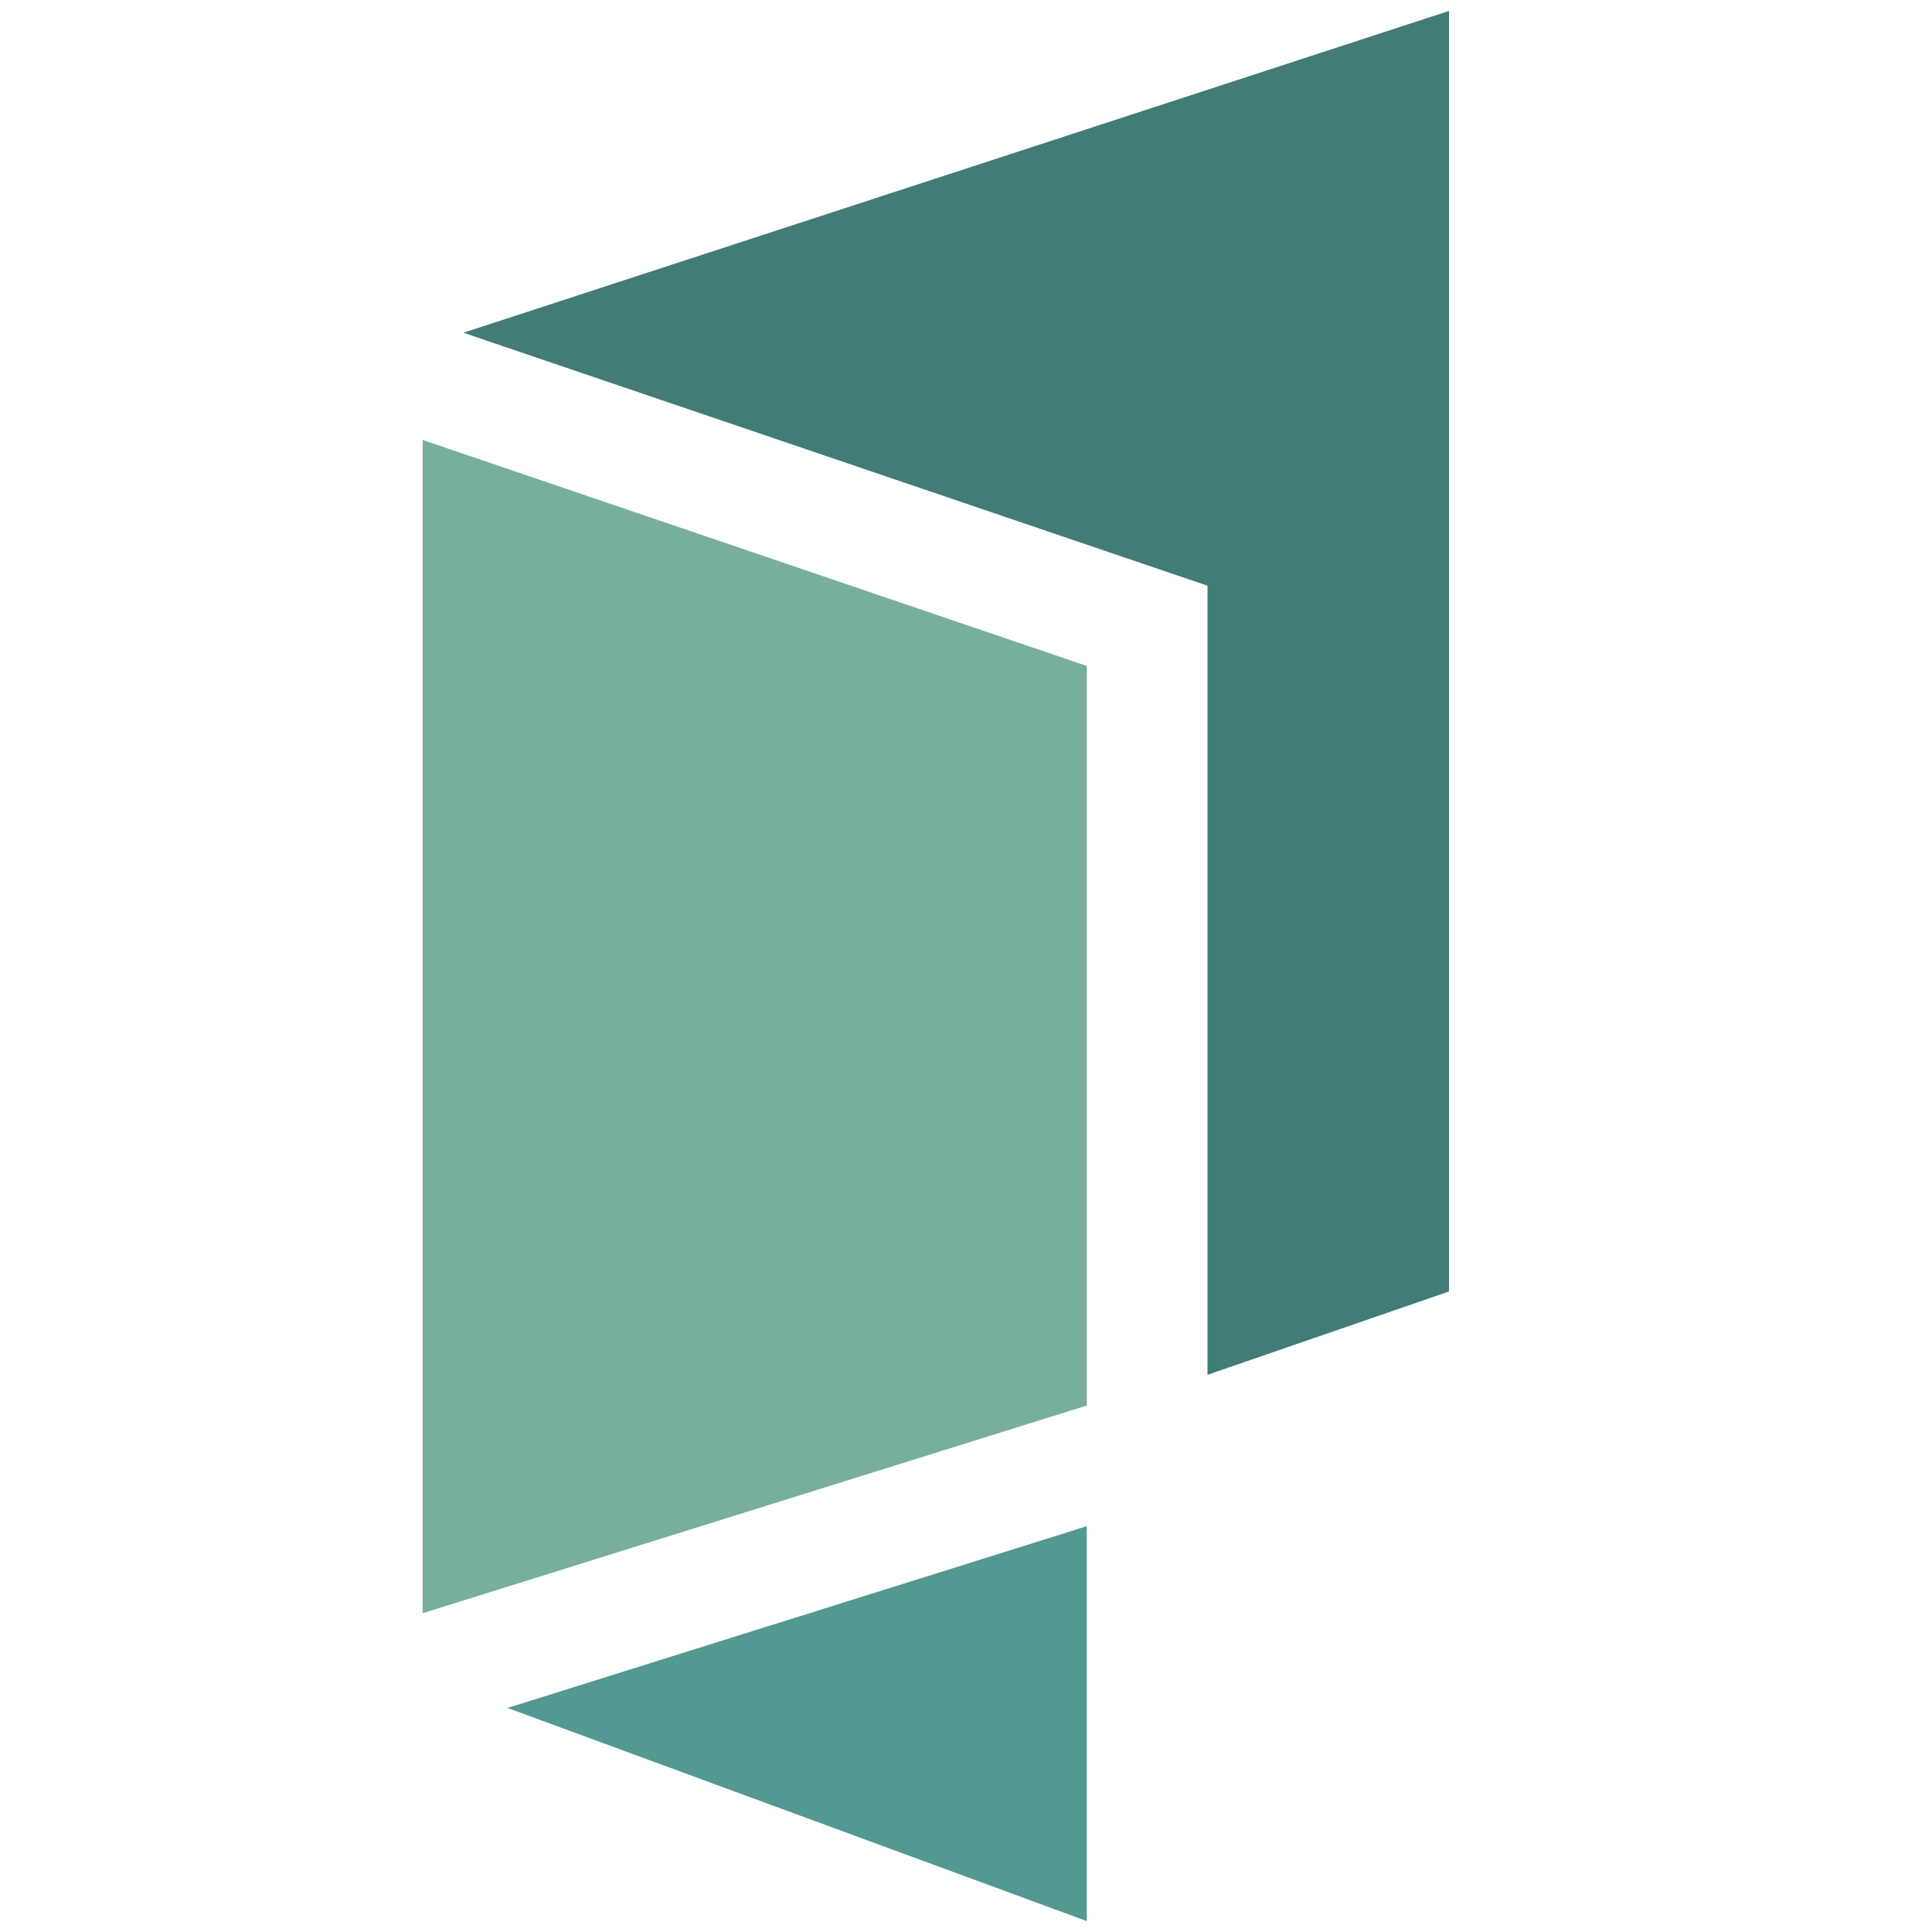
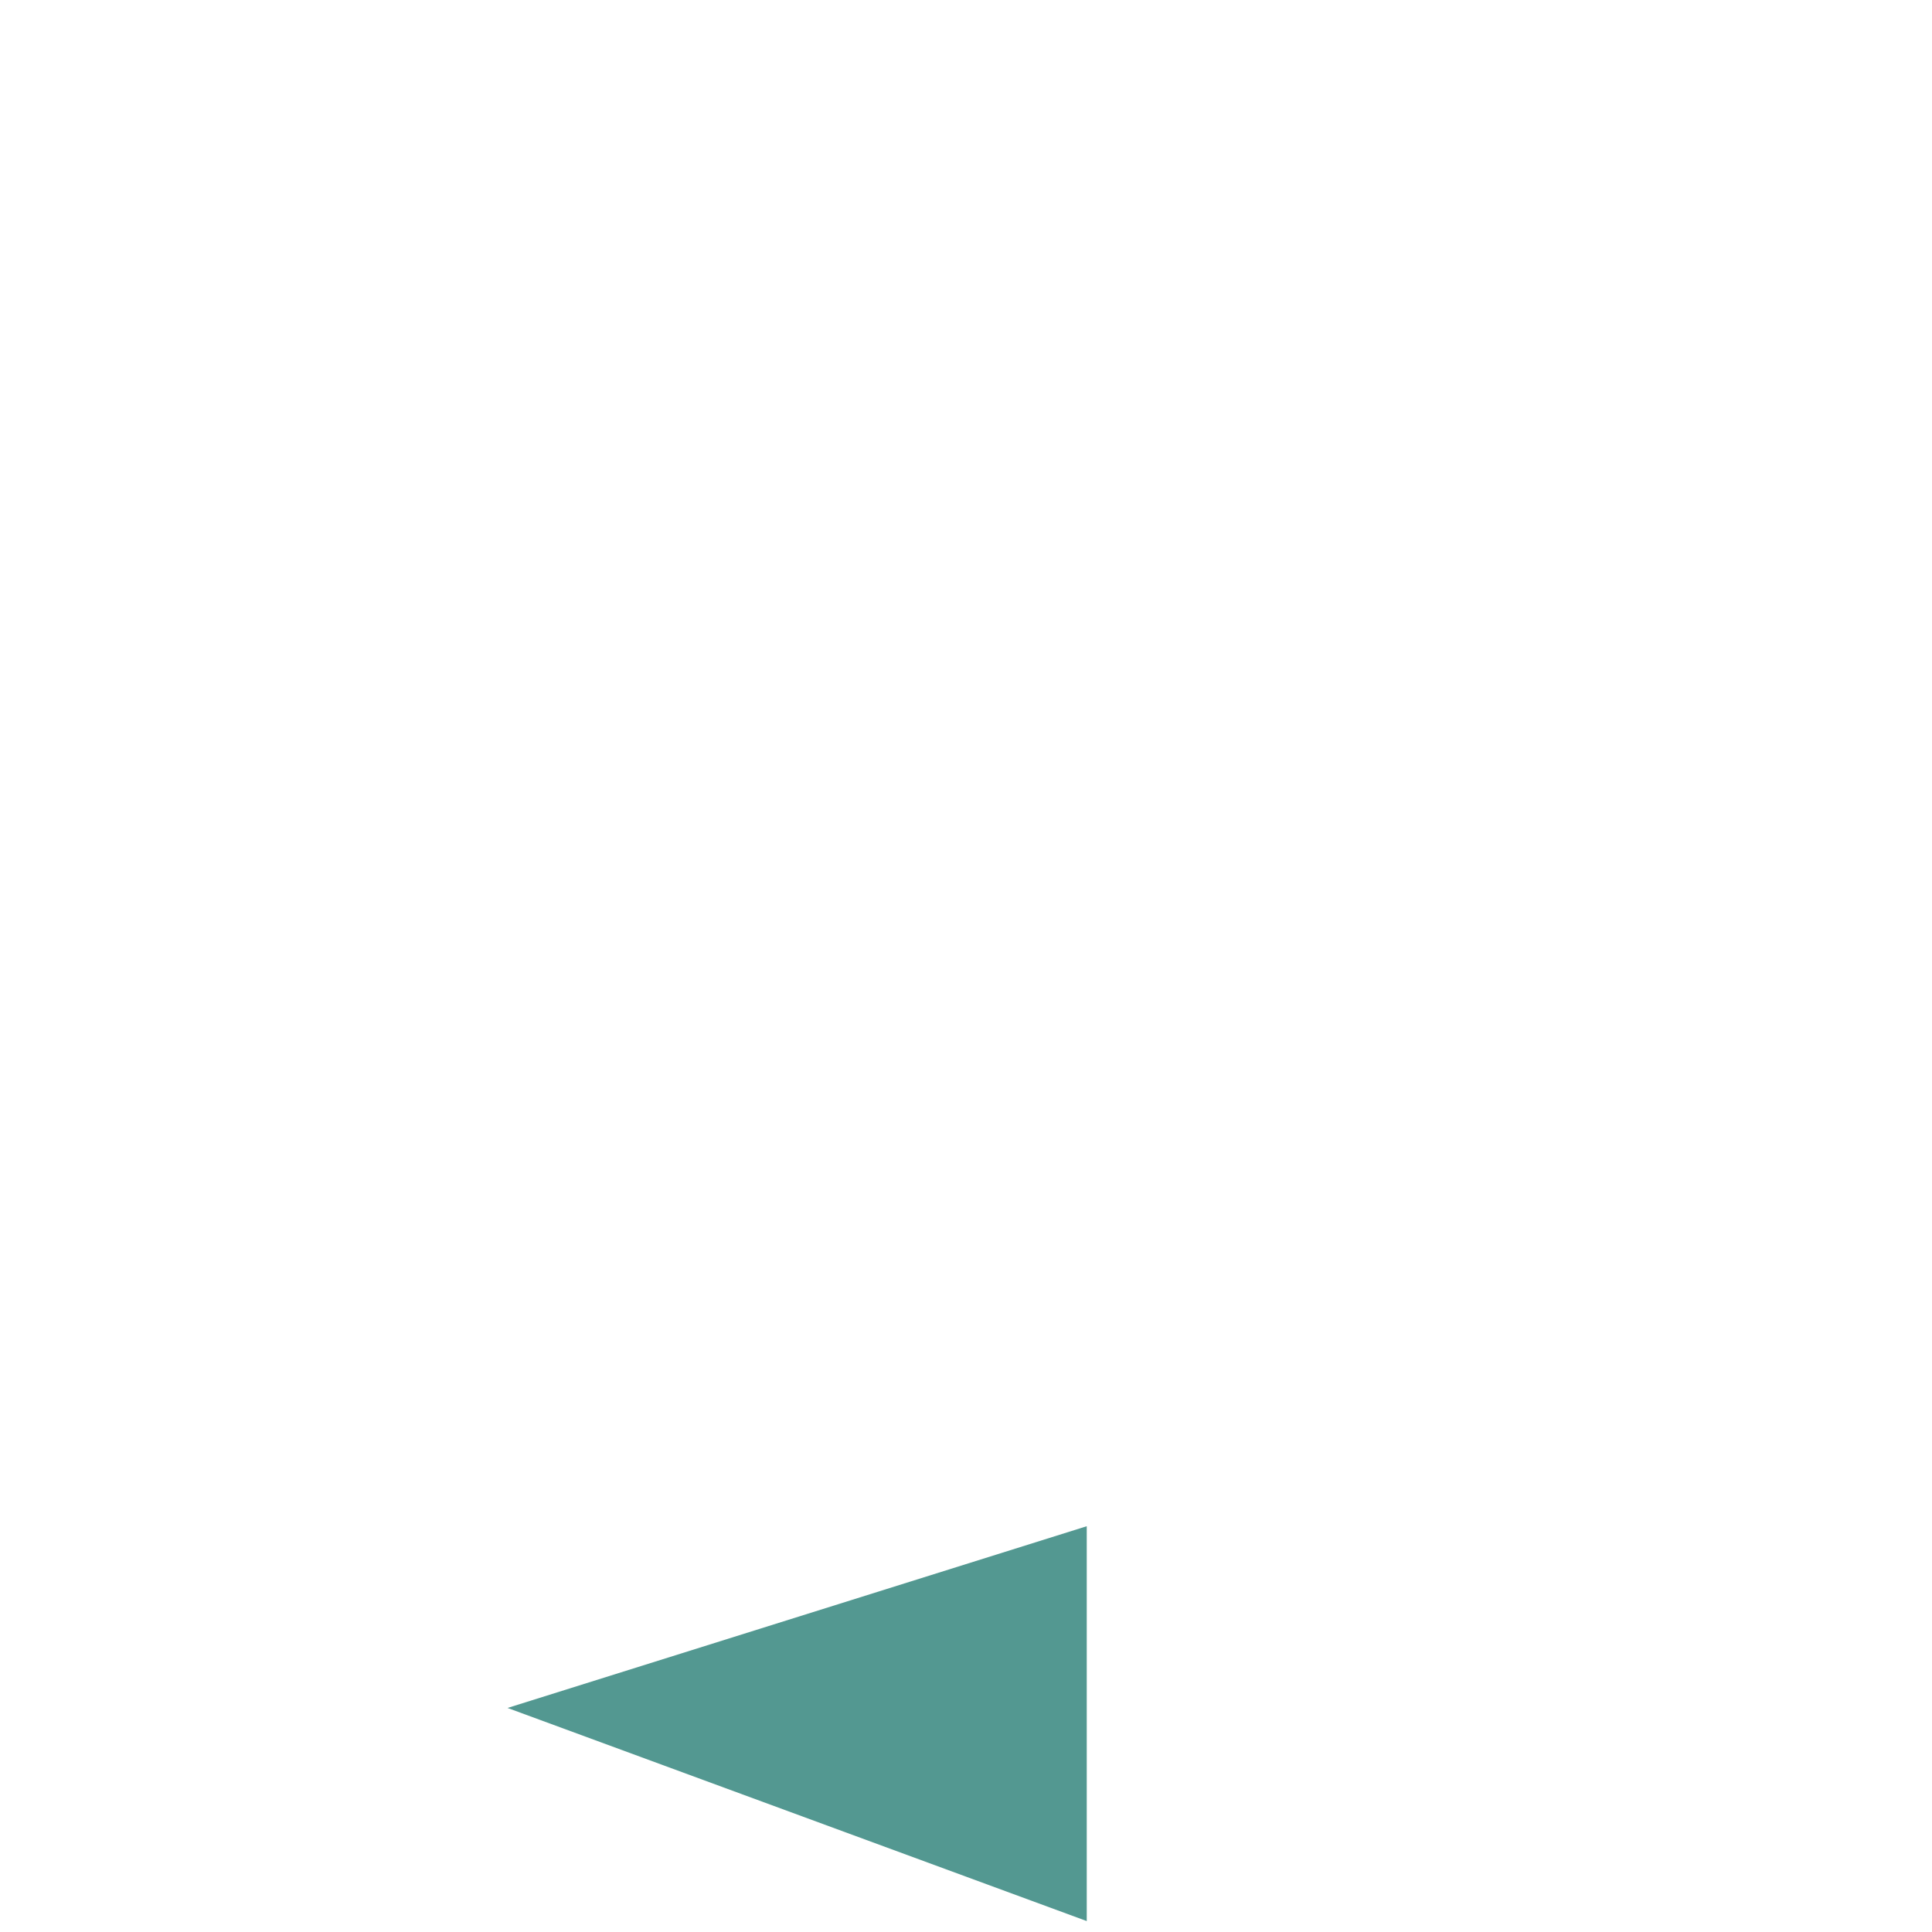
<svg xmlns="http://www.w3.org/2000/svg" width="32" height="32" viewBox="0 0 32 32" fill="none">
-   <path d="M20 9.701V22.771L24 21.391V0.181L7.675 5.511L20 9.701Z" fill="#417C76" />
  <path d="M18 31.819V25.279L8.406 28.289L18 31.819Z" fill="#539891" />
-   <path d="M18 11.03L7 7.287V26.72L18 23.28V11.03Z" fill="#78AF9A" />
</svg>